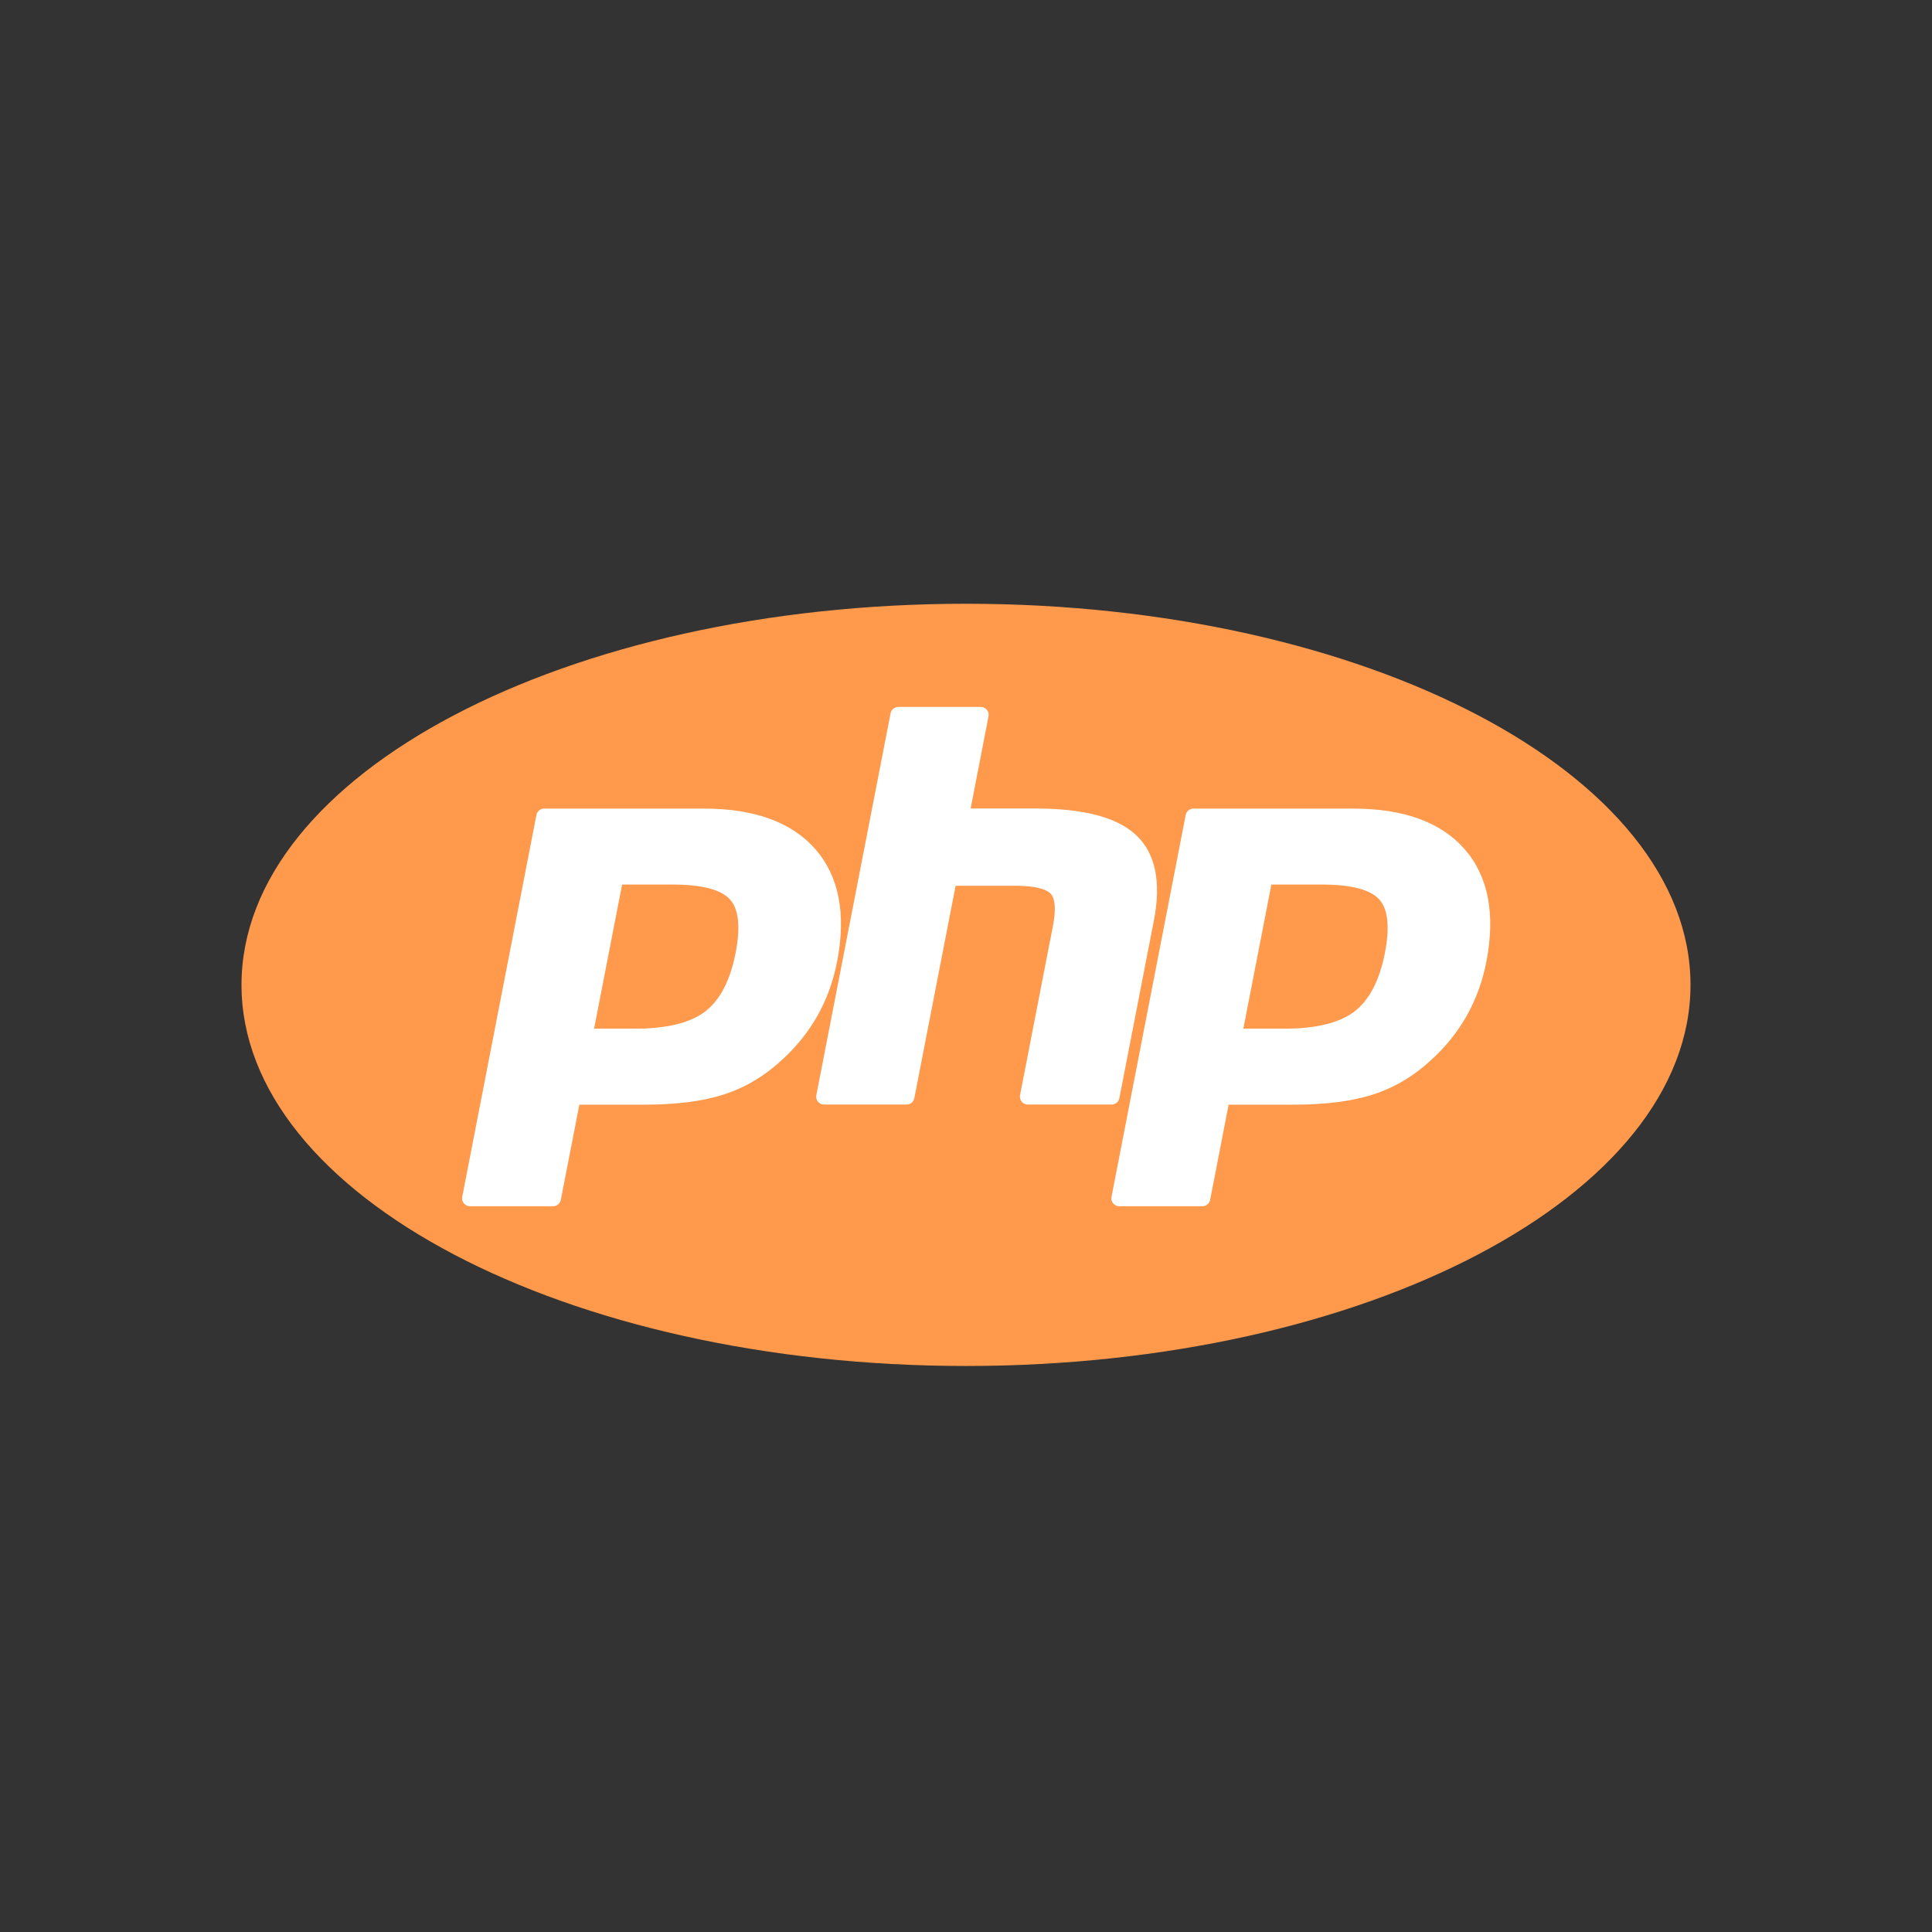
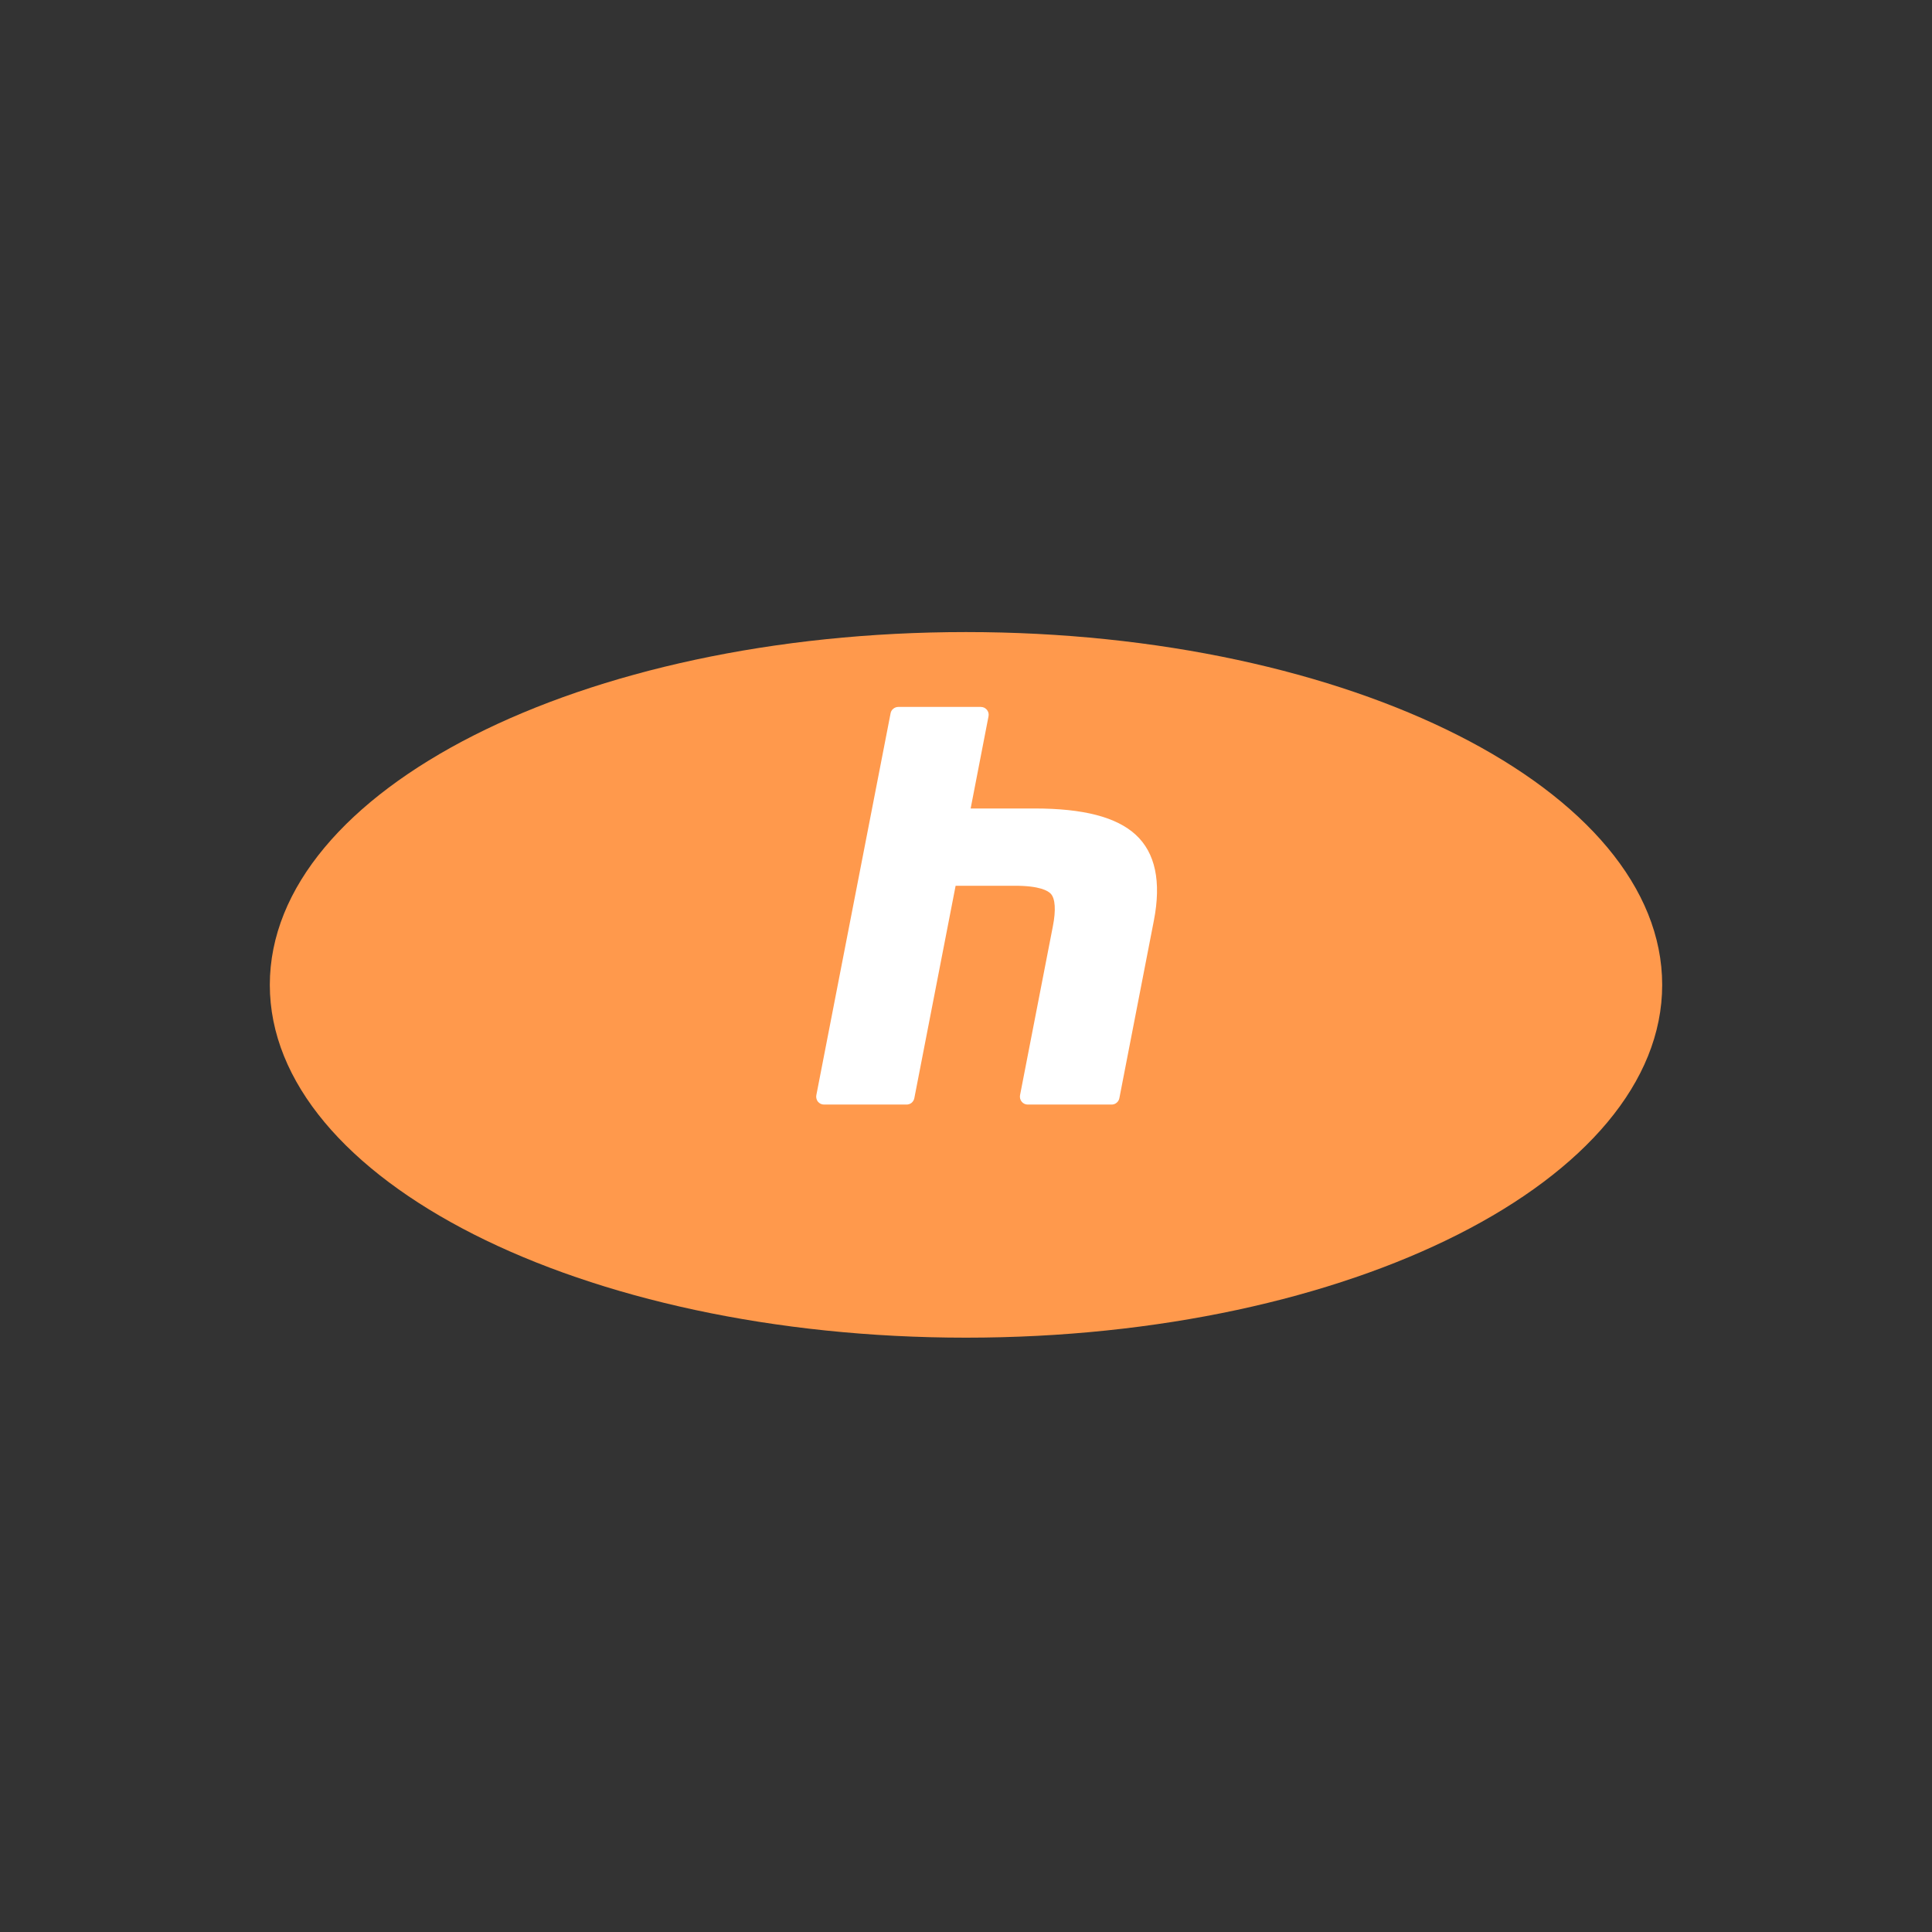
<svg xmlns="http://www.w3.org/2000/svg" width="32" height="32" viewBox="0 0 32 32" fill="none">
  <rect x="0" y="0" width="32" height="32" fill="#333333" stroke="none" />
-   <path d="M4 16.313C4 19.799 9.373 22.625 16 22.625C22.627 22.625 28 19.799 28 16.313C28 12.826 22.627 10 16 10C9.373 10 4 12.826 4 16.313Z" fill="#FF994C" />
  <path d="M16 22.156C22.368 22.156 27.531 19.54 27.531 16.313C27.531 13.085 22.368 10.469 16 10.469C9.632 10.469 4.469 13.085 4.469 16.313C4.469 19.54 9.632 22.156 16 22.156Z" fill="#FF994C" />
-   <path d="M10.521 17.038C11.044 17.038 11.435 16.942 11.682 16.752C11.927 16.563 12.096 16.236 12.185 15.781C12.267 15.355 12.236 15.059 12.091 14.898C11.943 14.734 11.624 14.651 11.141 14.651H10.304L9.84 17.038H10.521ZM7.783 19.979C7.764 19.979 7.745 19.975 7.728 19.966C7.71 19.958 7.695 19.946 7.683 19.931C7.671 19.916 7.662 19.899 7.657 19.881C7.653 19.862 7.652 19.843 7.656 19.824L8.885 13.498C8.891 13.468 8.907 13.441 8.93 13.422C8.953 13.403 8.983 13.393 9.013 13.393H11.663C12.496 13.393 13.116 13.619 13.505 14.065C13.897 14.513 14.018 15.14 13.865 15.928C13.802 16.248 13.695 16.546 13.546 16.813C13.391 17.088 13.193 17.336 12.96 17.548C12.672 17.817 12.348 18.012 11.995 18.126C11.647 18.24 11.201 18.297 10.669 18.297H9.596L9.289 19.873C9.283 19.903 9.268 19.93 9.244 19.949C9.221 19.968 9.192 19.979 9.161 19.979H7.783Z" fill="white" />
  <path d="M17.023 18.295C17.004 18.295 16.985 18.291 16.968 18.283C16.95 18.275 16.935 18.263 16.923 18.248C16.911 18.233 16.902 18.216 16.897 18.197C16.892 18.178 16.892 18.159 16.895 18.14L17.439 15.341C17.491 15.075 17.479 14.884 17.404 14.803C17.358 14.754 17.22 14.671 16.813 14.671H15.828L15.144 18.19C15.138 18.22 15.122 18.246 15.099 18.266C15.075 18.285 15.046 18.295 15.016 18.295H13.649C13.63 18.295 13.611 18.291 13.593 18.283C13.576 18.274 13.561 18.263 13.548 18.248C13.536 18.233 13.527 18.216 13.523 18.197C13.518 18.178 13.517 18.159 13.521 18.14L14.751 11.814C14.756 11.784 14.772 11.758 14.796 11.739C14.819 11.72 14.848 11.709 14.878 11.709H16.245C16.265 11.709 16.283 11.713 16.301 11.721C16.318 11.729 16.334 11.742 16.346 11.756C16.358 11.771 16.367 11.788 16.372 11.807C16.376 11.826 16.377 11.845 16.373 11.864L16.077 13.391H17.137C17.944 13.391 18.492 13.533 18.811 13.826C19.136 14.125 19.237 14.602 19.112 15.246L18.54 18.19C18.534 18.22 18.518 18.246 18.495 18.265C18.472 18.285 18.442 18.295 18.412 18.295H17.023V18.295Z" fill="white" />
-   <path d="M21.274 17.038C21.798 17.038 22.189 16.942 22.436 16.752C22.681 16.563 22.85 16.236 22.939 15.781C23.021 15.355 22.99 15.059 22.845 14.898C22.697 14.734 22.378 14.651 21.895 14.651H21.058L20.594 17.038H21.274ZM18.538 19.979C18.518 19.979 18.499 19.975 18.482 19.966C18.465 19.958 18.449 19.946 18.437 19.931C18.425 19.917 18.416 19.899 18.411 19.881C18.407 19.862 18.406 19.843 18.41 19.824L19.639 13.498C19.645 13.468 19.661 13.441 19.684 13.422C19.707 13.403 19.737 13.393 19.767 13.393H22.417C23.25 13.393 23.87 13.619 24.259 14.065C24.651 14.513 24.772 15.14 24.619 15.928C24.56 16.238 24.453 16.537 24.3 16.813C24.145 17.088 23.947 17.336 23.714 17.548C23.427 17.817 23.102 18.012 22.749 18.126C22.401 18.24 21.955 18.297 21.423 18.297H20.35L20.044 19.873C20.038 19.903 20.022 19.93 19.998 19.949C19.975 19.968 19.946 19.979 19.916 19.979H18.538Z" fill="white" />
</svg>